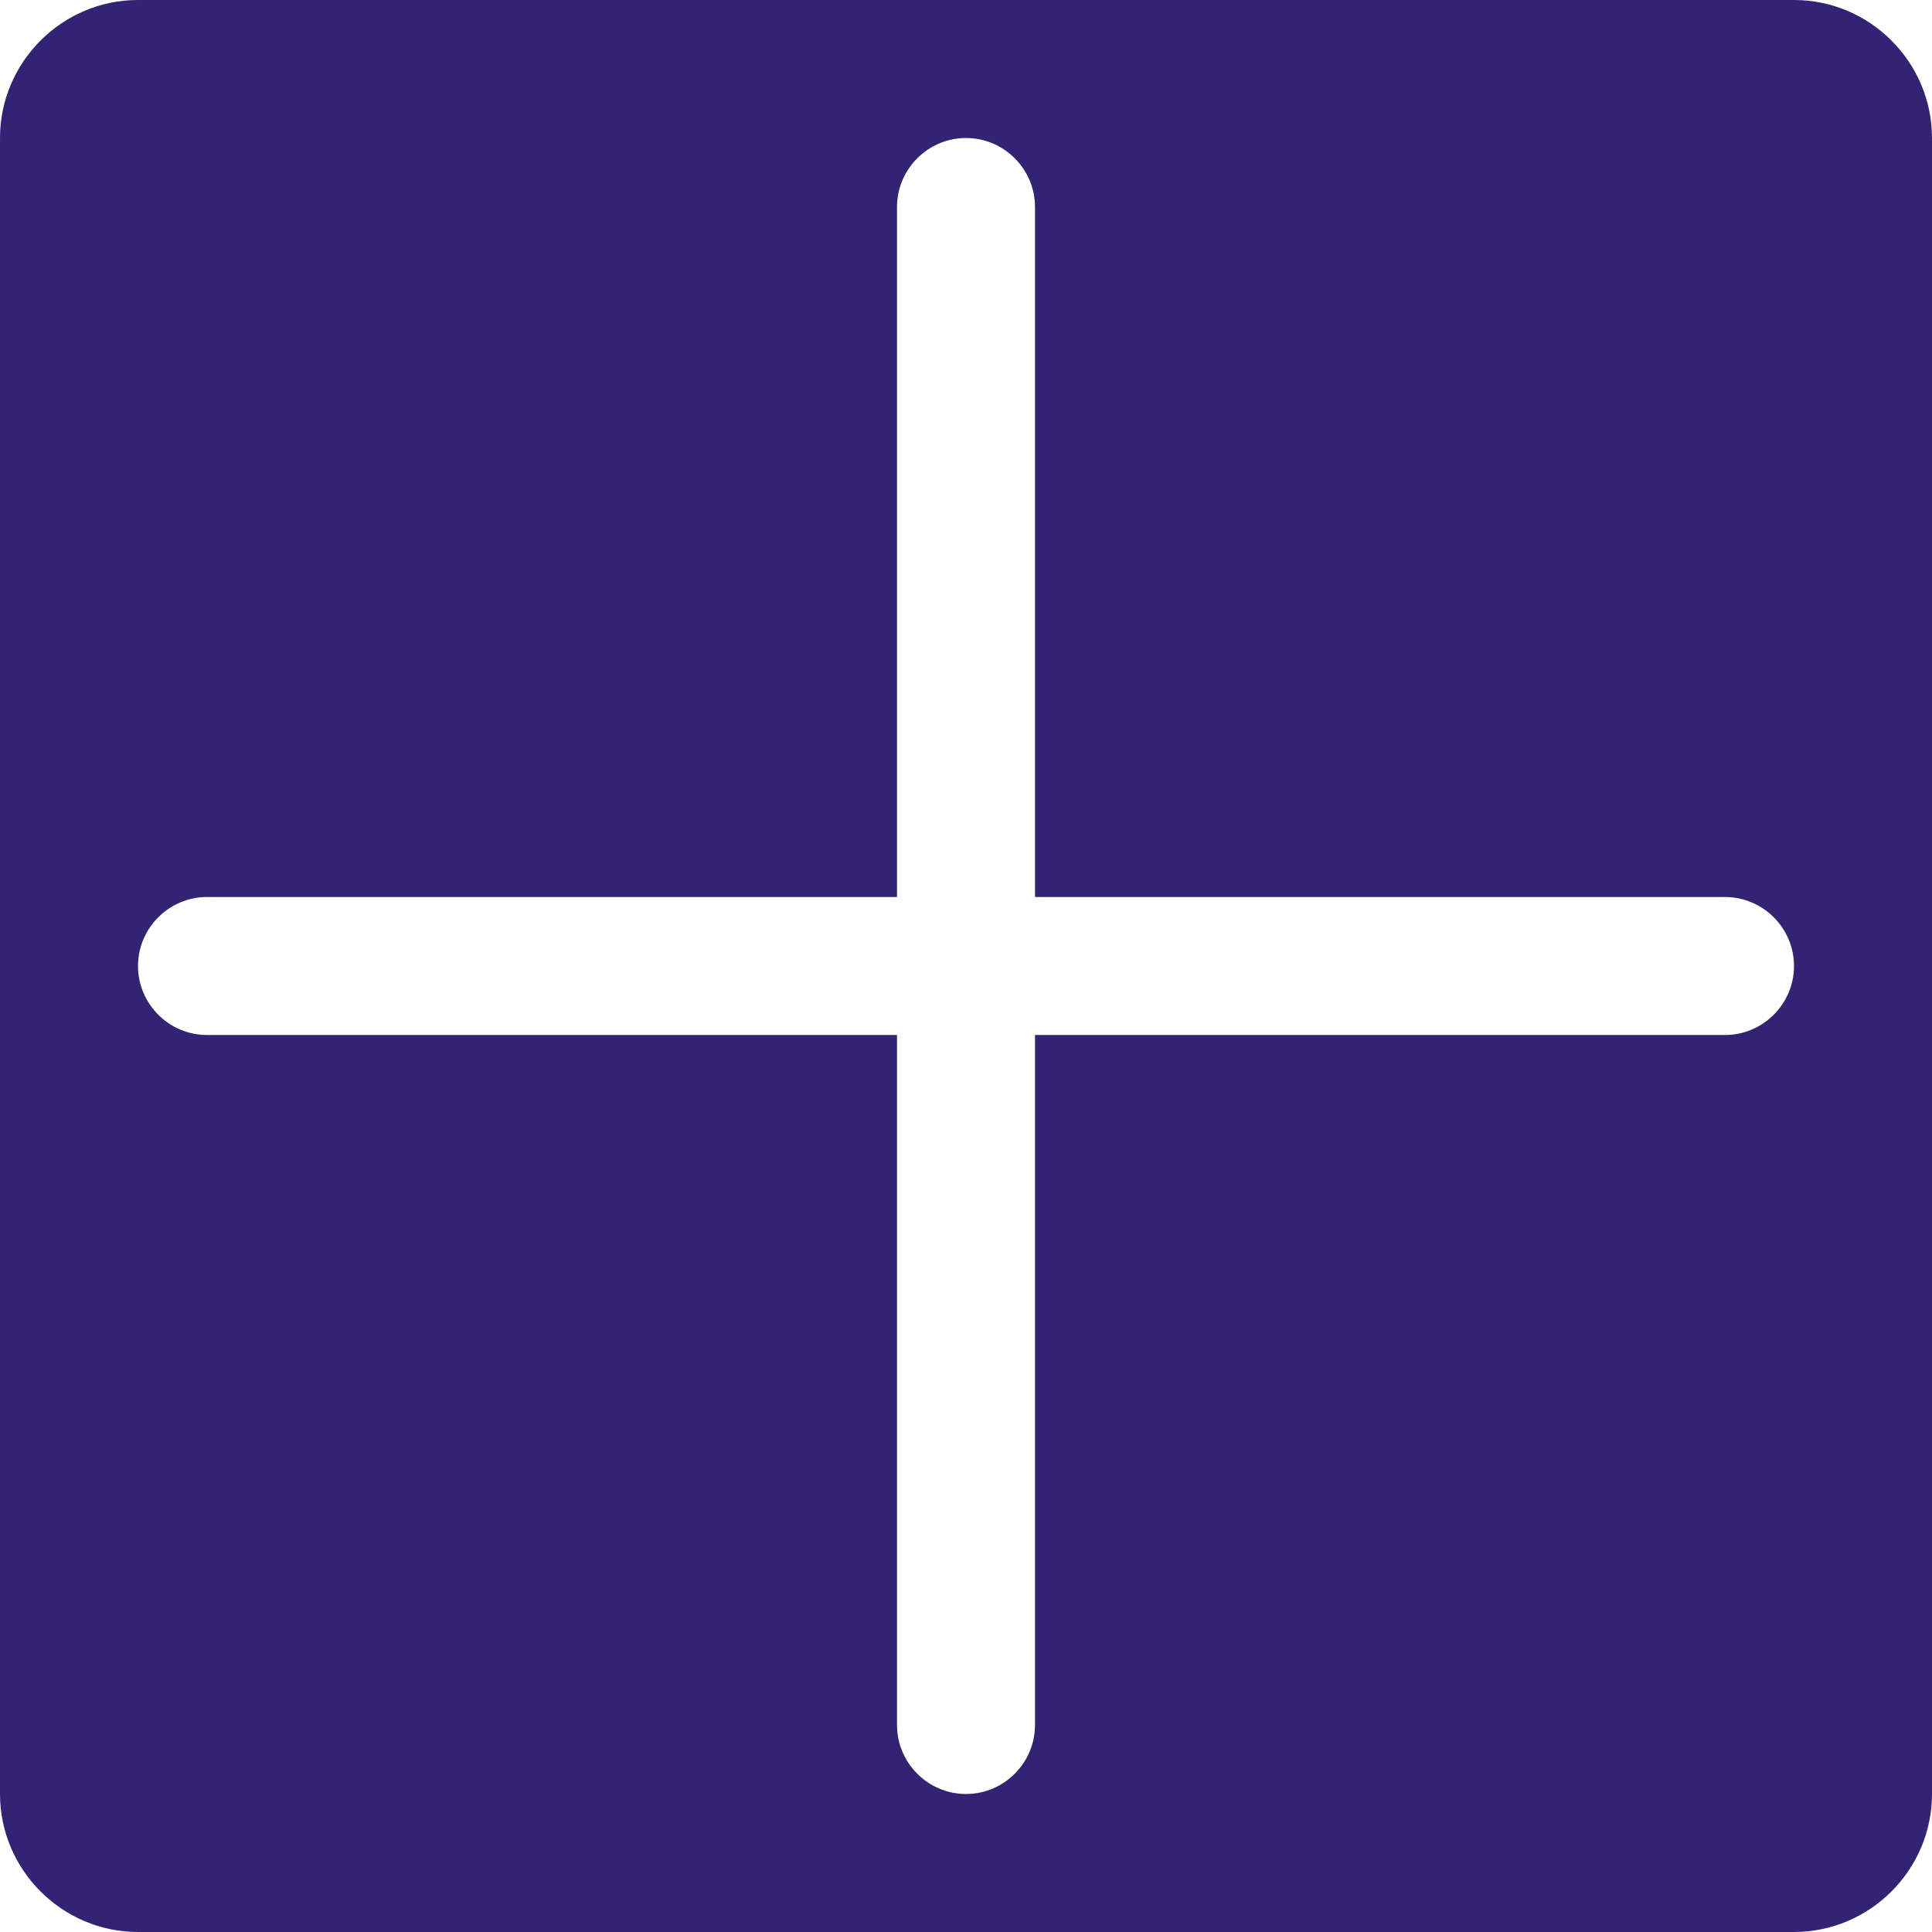
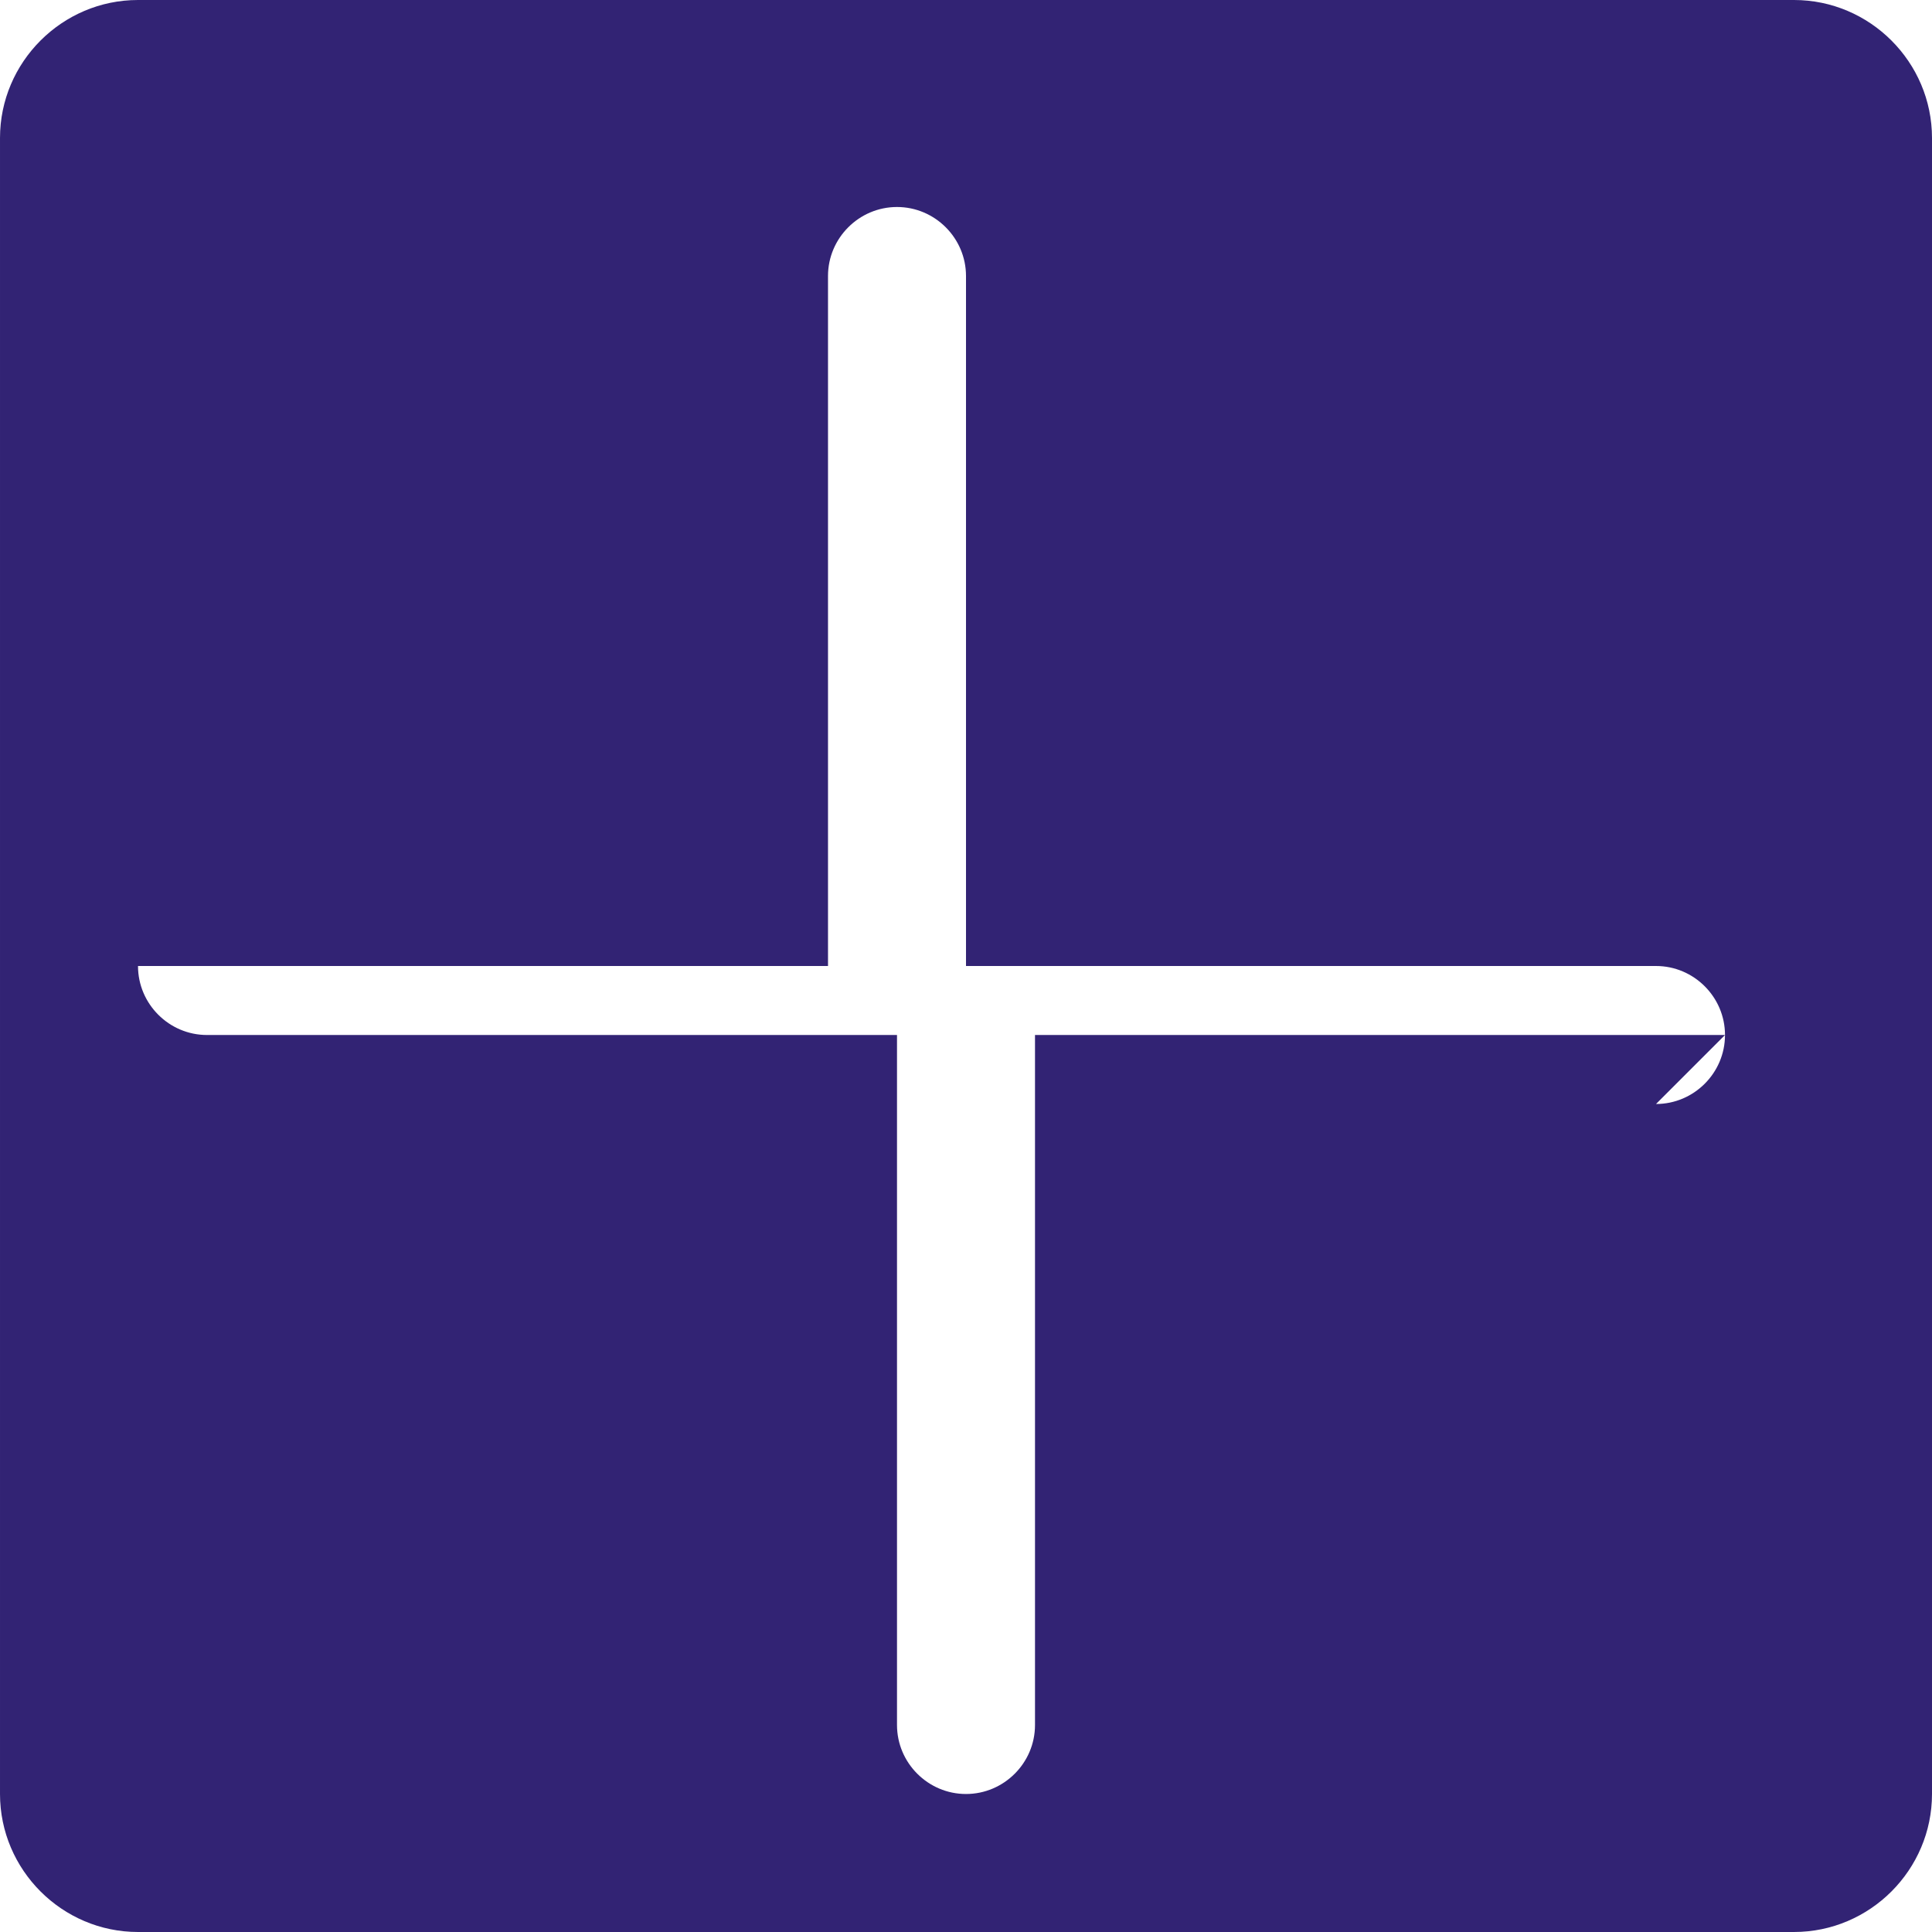
<svg xmlns="http://www.w3.org/2000/svg" viewBox="0 0 28 28">
-   <path d="m26 0h-24c-1.1 0-2 .9-2 2v24c0 1.1.9 2 2 2h24c1.1 0 2-.9 2-2v-24c0-1.1-.9-2-2-2zm-1 15h-10v10c0 .55-.45 1-1 1s-1-.45-1-1v-10h-10c-.55 0-1-.45-1-1s.45-1 1-1h10v-10c0-.55.45-1 1-1s1 .45 1 1v10h10c.55 0 1 .45 1 1s-.45 1-1 1z" fill="#322374" />
+   <path d="m26 0h-24c-1.1 0-2 .9-2 2v24c0 1.1.9 2 2 2h24c1.1 0 2-.9 2-2v-24c0-1.1-.9-2-2-2zm-1 15h-10v10c0 .55-.45 1-1 1s-1-.45-1-1v-10h-10c-.55 0-1-.45-1-1h10v-10c0-.55.45-1 1-1s1 .45 1 1v10h10c.55 0 1 .45 1 1s-.45 1-1 1z" fill="#322374" />
</svg>